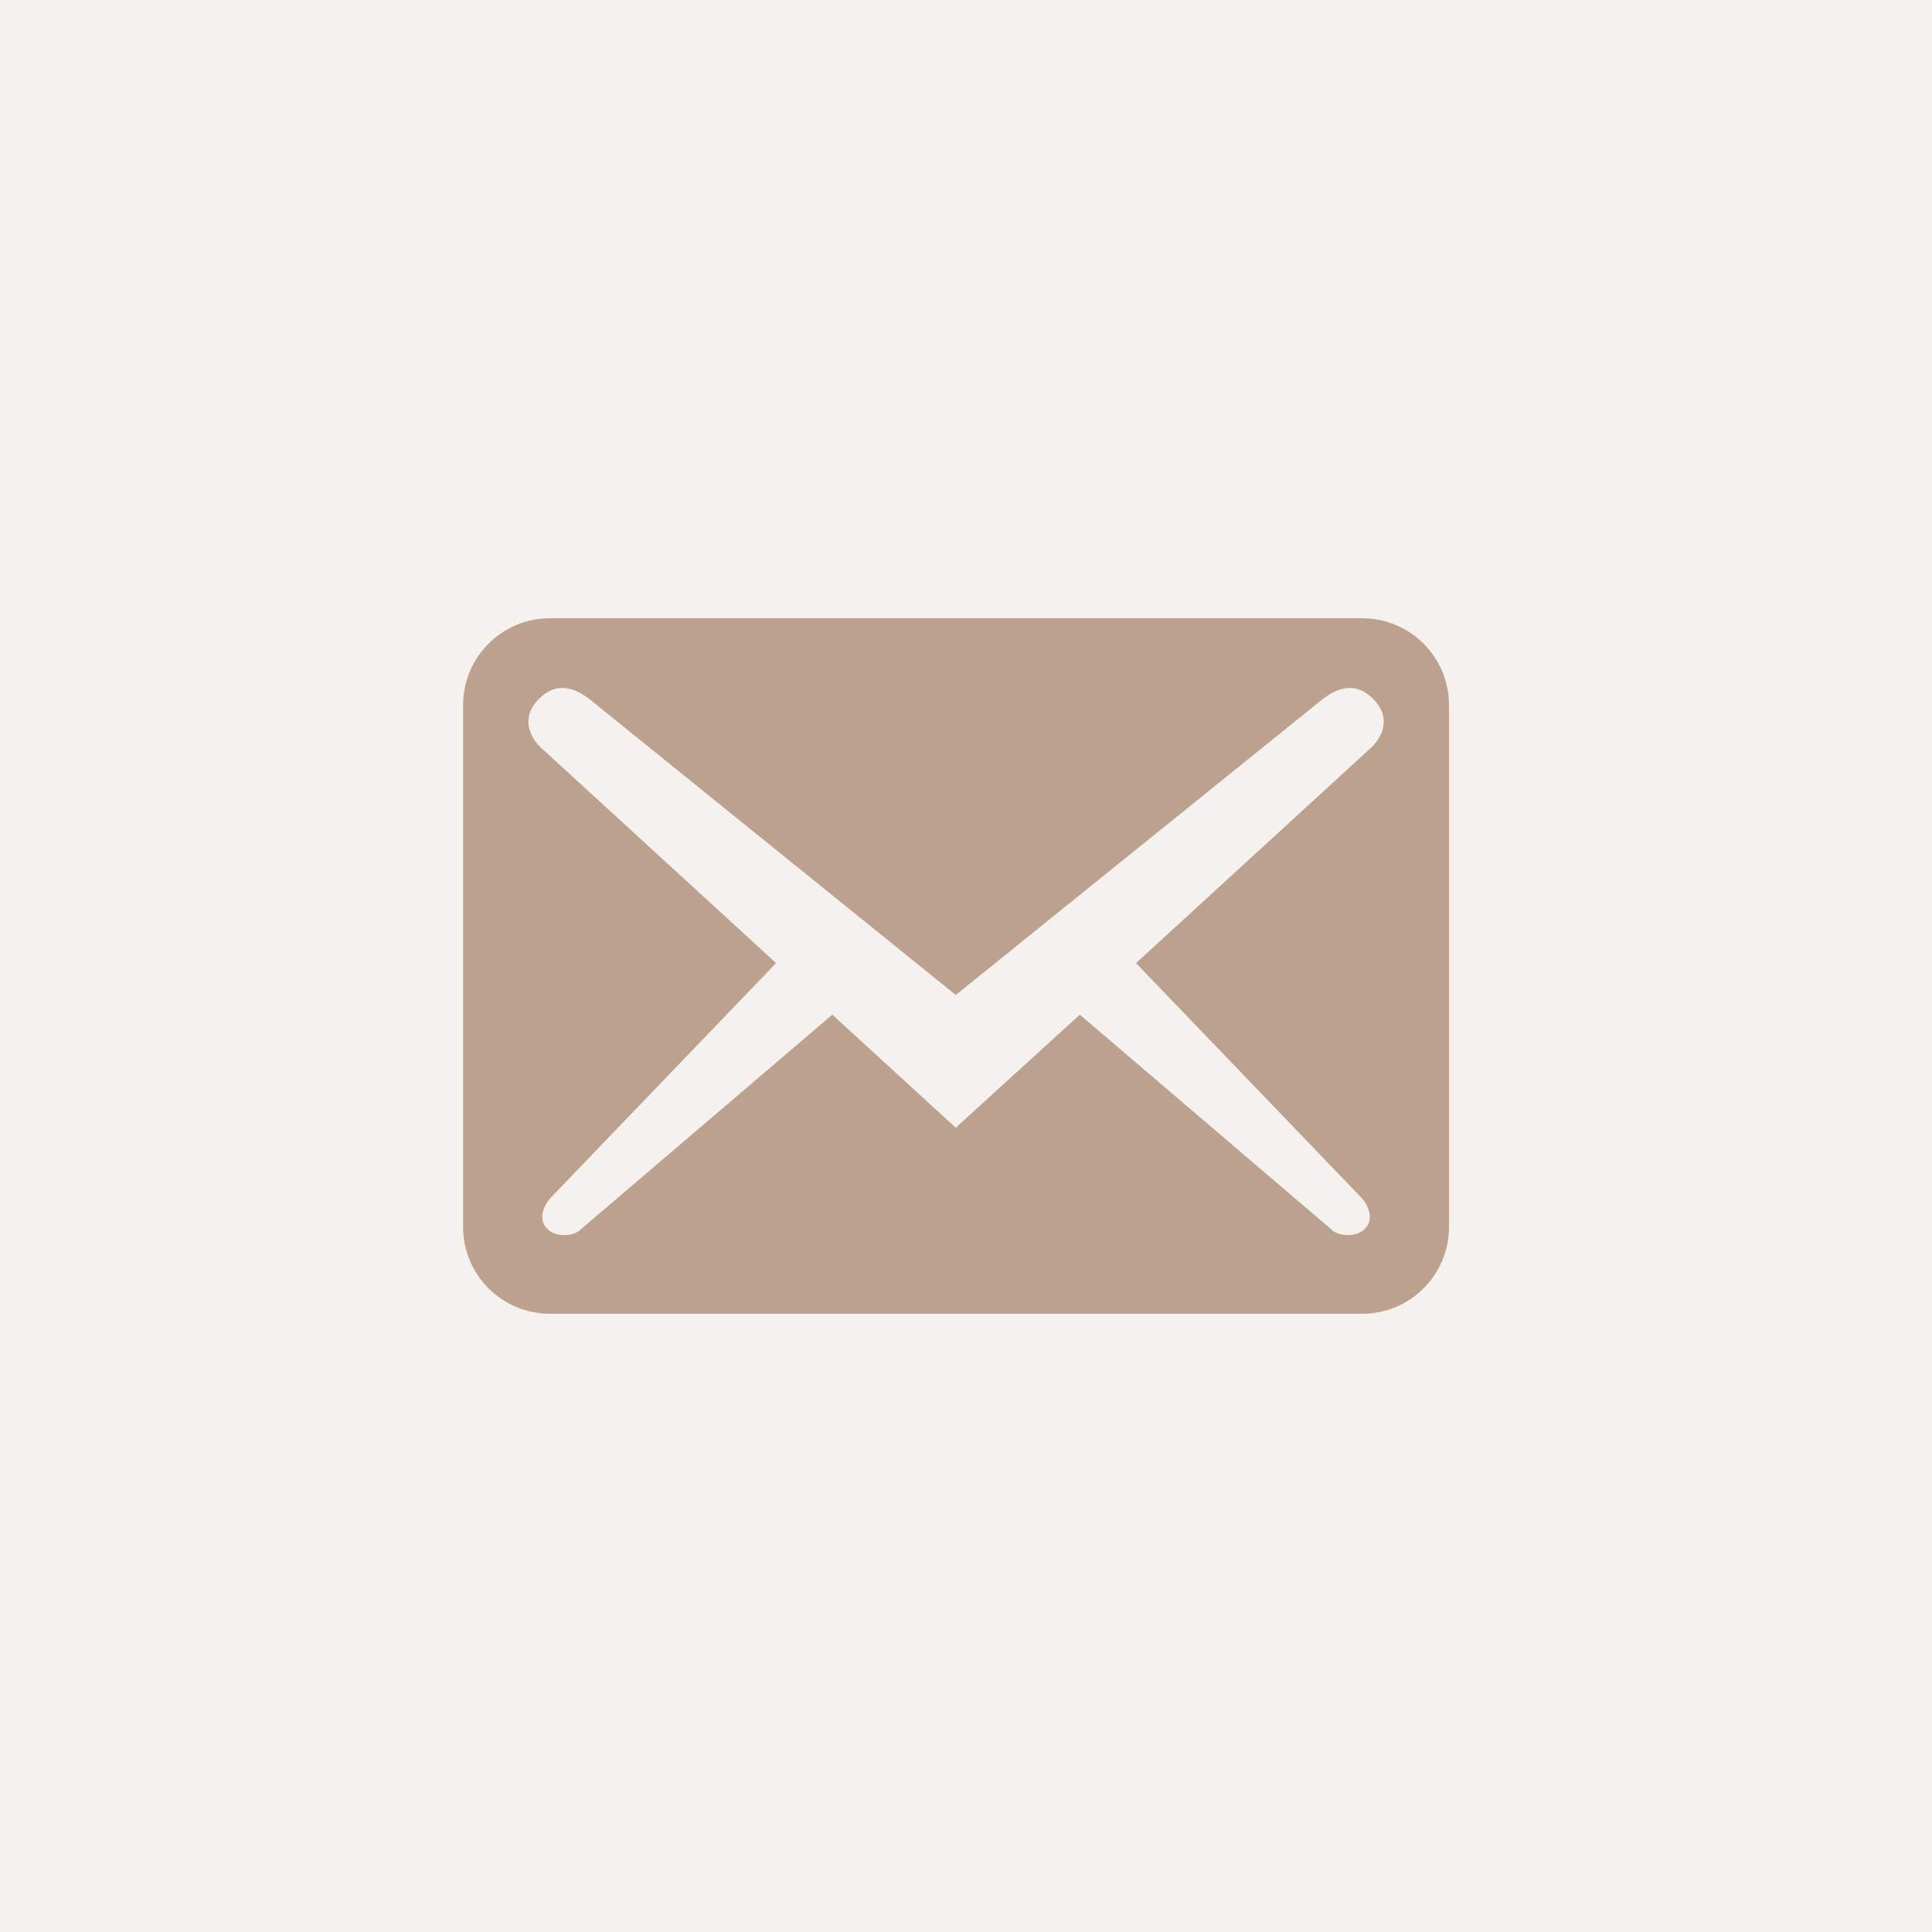
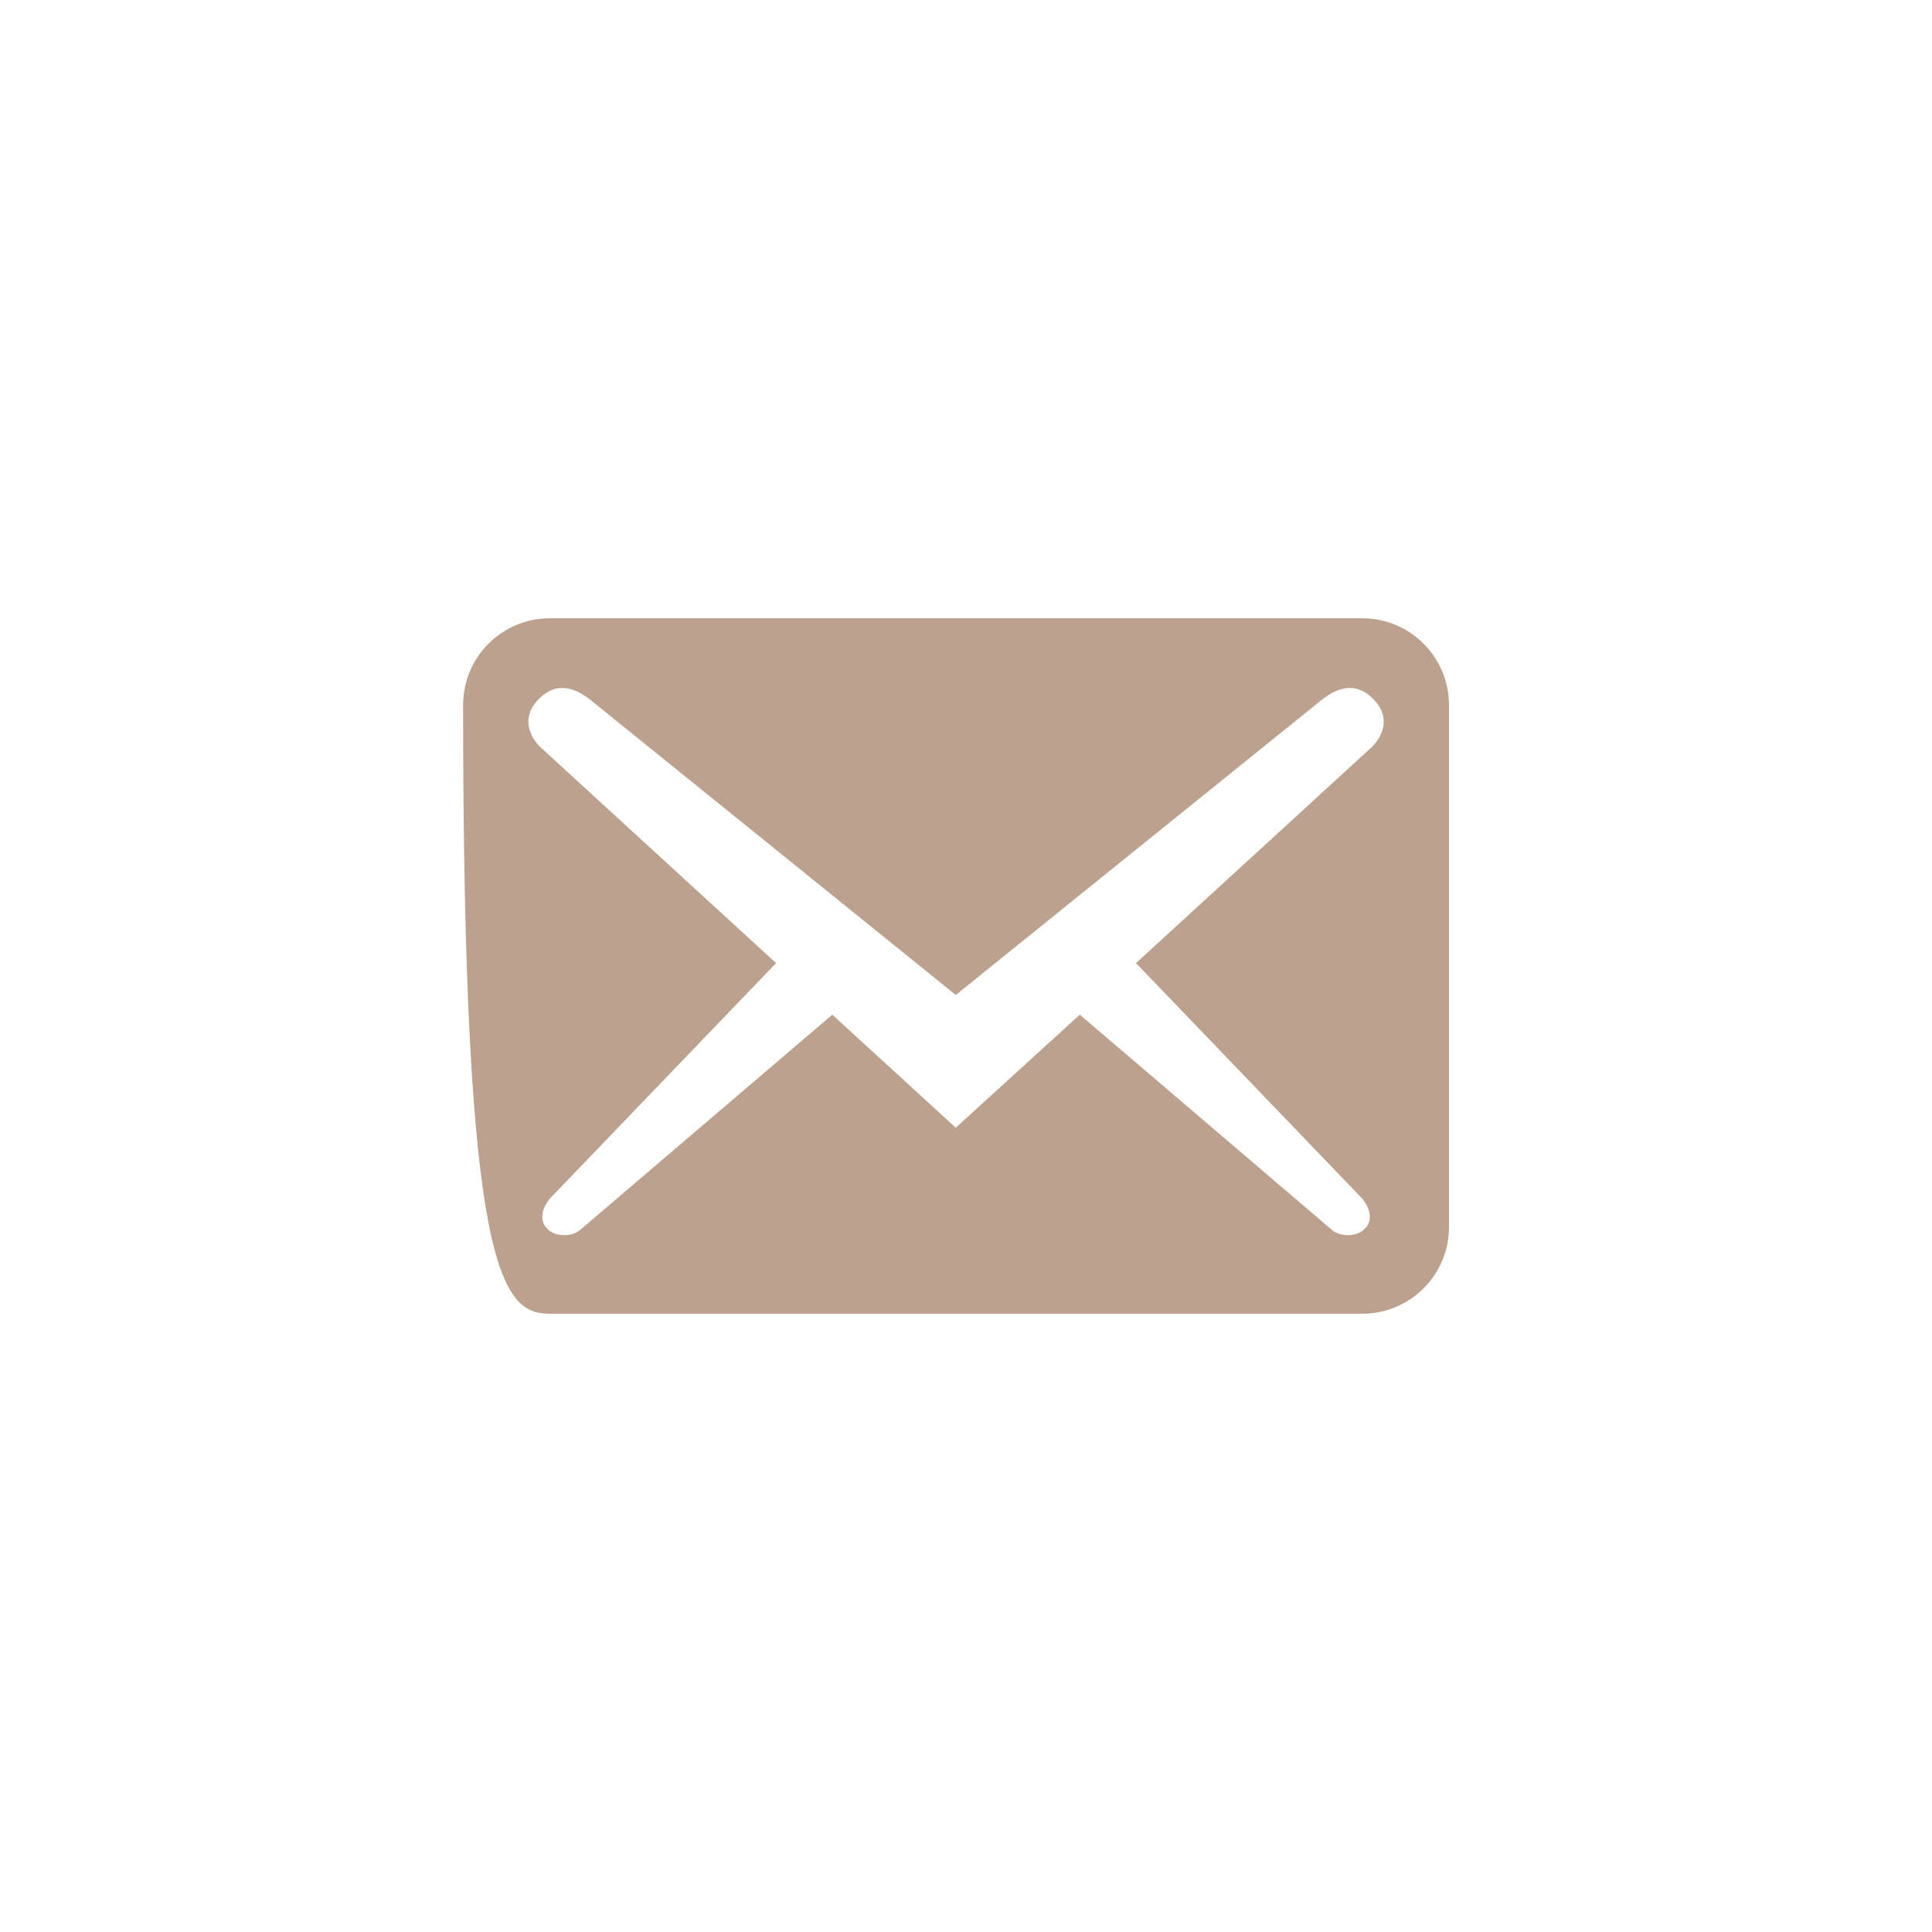
<svg xmlns="http://www.w3.org/2000/svg" width="50" height="50" viewBox="0 0 50 50" fill="none">
-   <rect opacity="0.15" width="50" height="50" fill="#BBA18E" />
-   <path d="M37.5 31.75V18.25C37.5 17.005 36.495 16 35.25 16H14.235C12.99 16 11.985 17.005 11.985 18.25V31.75C11.985 32.995 12.99 34 14.235 34H35.25C36.495 34 37.5 32.995 37.5 31.75ZM35.535 18.085C36.03 18.58 35.76 19.09 35.49 19.345L29.4 24.925L35.25 31.015C35.43 31.225 35.55 31.555 35.34 31.78C35.145 32.02 34.695 32.005 34.5 31.855L27.945 26.26L24.735 29.185L21.54 26.26L14.985 31.855C14.79 32.005 14.34 32.02 14.145 31.78C13.935 31.555 14.055 31.225 14.235 31.015L20.085 24.925L13.995 19.345C13.725 19.09 13.455 18.58 13.95 18.085C14.445 17.59 14.955 17.83 15.375 18.19L24.735 25.75L34.11 18.19C34.53 17.83 35.04 17.59 35.535 18.085Z" fill="#BBA18E" />
+   <path d="M37.5 31.75V18.25C37.5 17.005 36.495 16 35.25 16H14.235C12.99 16 11.985 17.005 11.985 18.25C11.985 32.995 12.99 34 14.235 34H35.25C36.495 34 37.5 32.995 37.5 31.75ZM35.535 18.085C36.03 18.58 35.76 19.09 35.49 19.345L29.4 24.925L35.25 31.015C35.43 31.225 35.55 31.555 35.34 31.78C35.145 32.02 34.695 32.005 34.5 31.855L27.945 26.26L24.735 29.185L21.54 26.26L14.985 31.855C14.79 32.005 14.34 32.02 14.145 31.78C13.935 31.555 14.055 31.225 14.235 31.015L20.085 24.925L13.995 19.345C13.725 19.09 13.455 18.58 13.95 18.085C14.445 17.59 14.955 17.83 15.375 18.19L24.735 25.75L34.11 18.19C34.53 17.83 35.04 17.59 35.535 18.085Z" fill="#BBA18E" />
</svg>